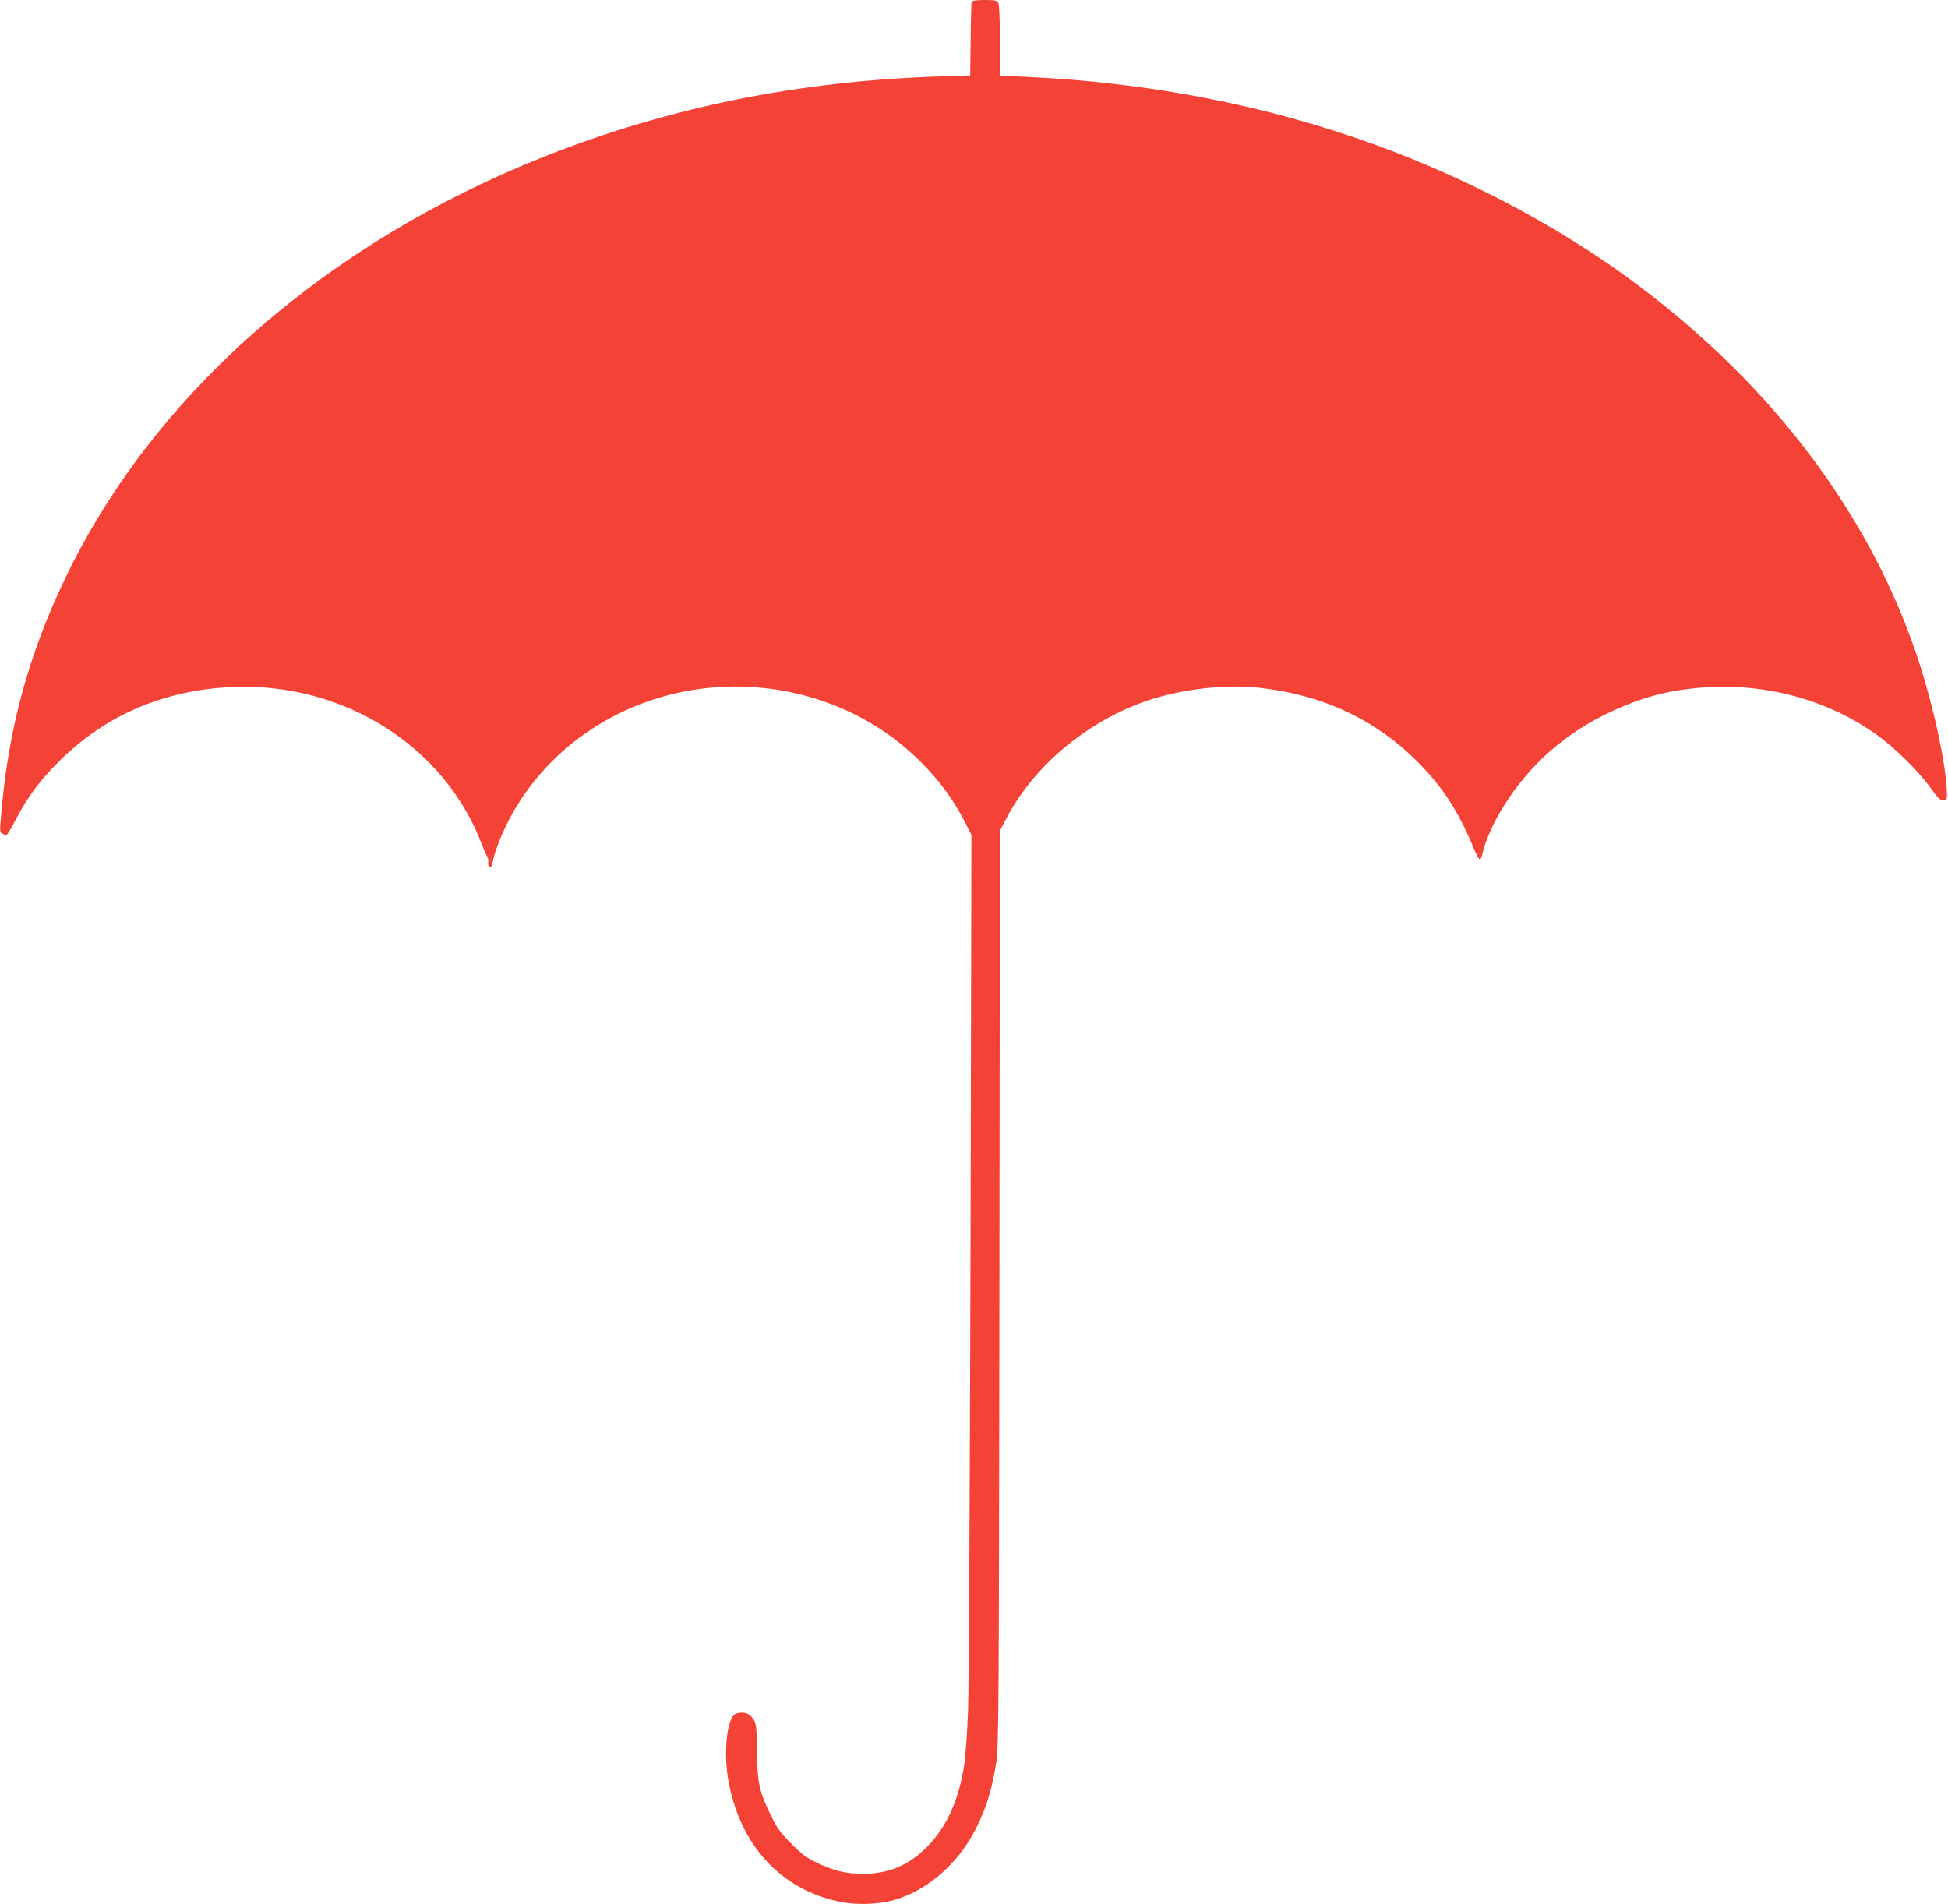
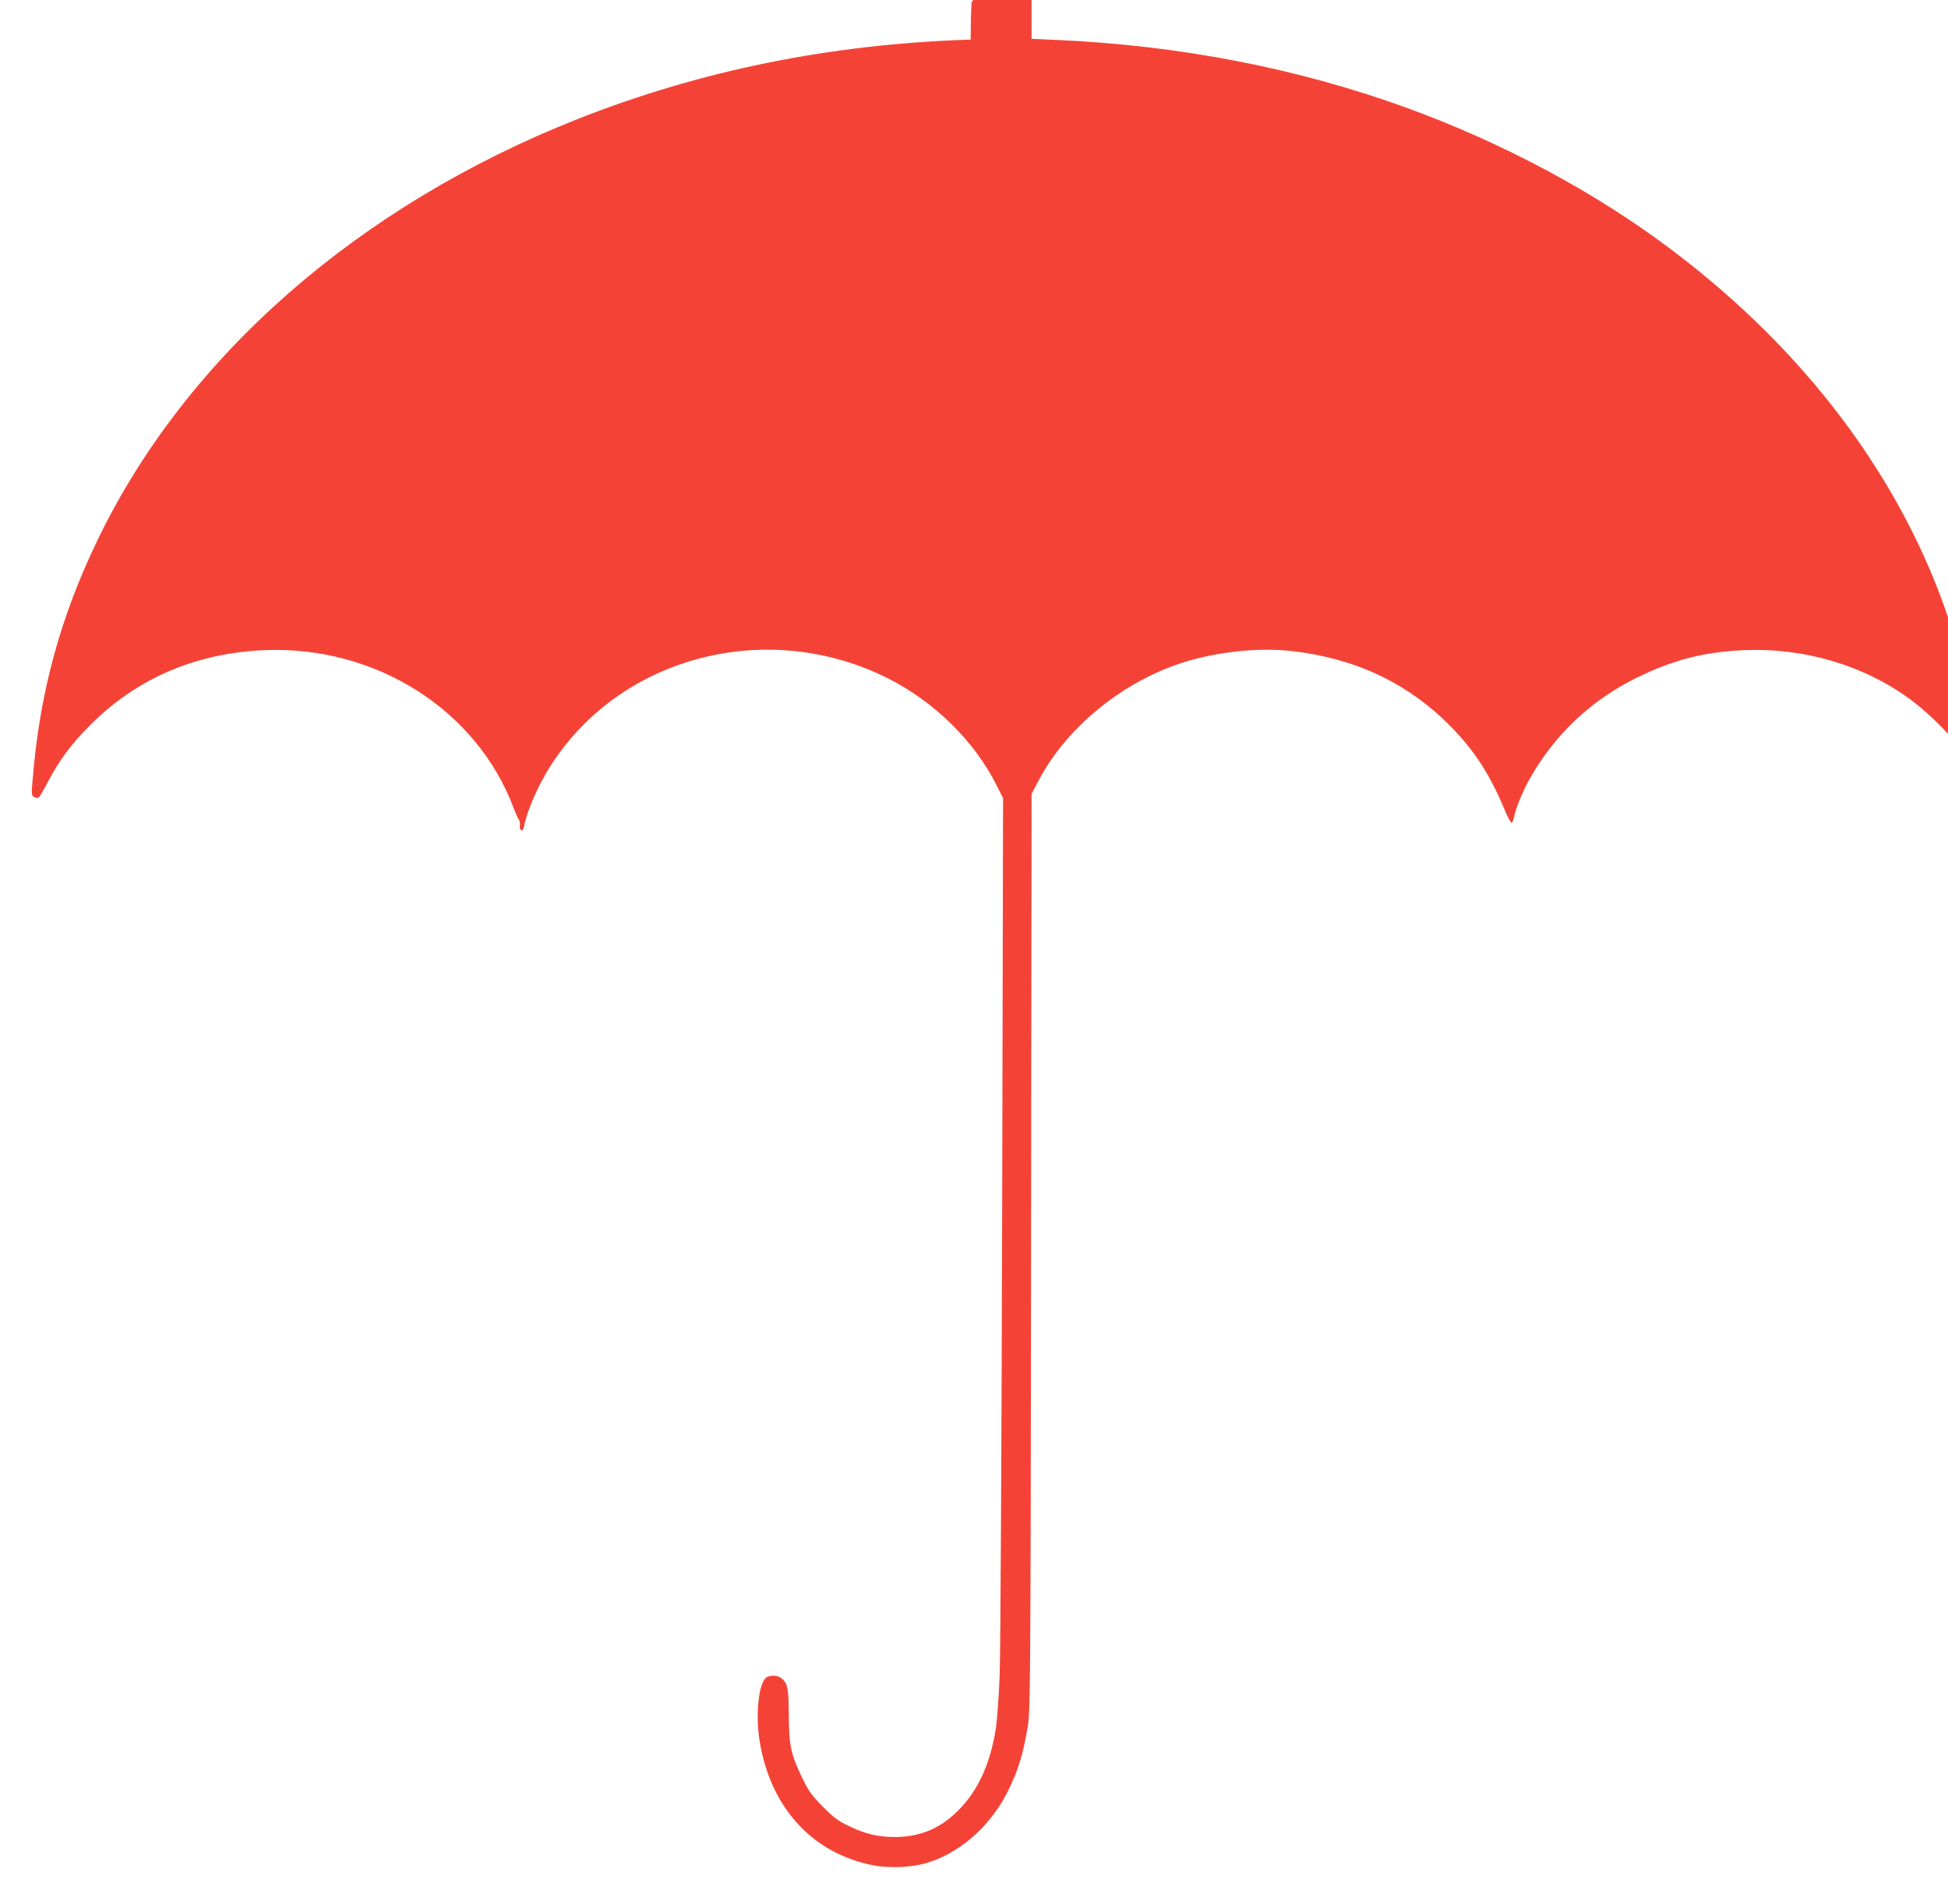
<svg xmlns="http://www.w3.org/2000/svg" version="1.0" width="1280pt" height="1251pt" viewBox="0 0 1280 1251" preserveAspectRatio="xMidYMid meet">
  <g transform="translate(0,1251) scale(0.1,-0.1)" fill="#f44336" stroke="none">
-     <path d="M6385 12498 c-3 -7 -6 -119 -7 -248 l-3 -235 -205 -7 c-924 -30 -1776 -203 -2590 -525 -1434 -569 -2558 -1553 -3140 -2748 -254 -523 -390 -1025 -435 -1607 -7 -78 -6 -87 12 -96 10 -6 24 -8 29 -4 6 4 34 51 62 106 75 142 152 246 277 371 306 307 694 473 1145 492 730 30 1394 -391 1637 -1037 14 -36 29 -70 34 -77 6 -6 9 -24 7 -39 -4 -36 20 -43 27 -7 21 110 97 281 181 410 464 715 1425 960 2212 564 303 -153 567 -412 712 -701 l43 -85 -6 -2745 c-4 -1510 -11 -2862 -16 -3005 -5 -143 -17 -307 -26 -365 -39 -246 -127 -427 -271 -559 -112 -103 -239 -151 -394 -151 -109 0 -193 20 -300 72 -70 33 -101 56 -172 128 -74 75 -93 102 -136 191 -74 153 -86 211 -87 416 -2 179 -7 204 -54 240 -19 15 -66 17 -90 3 -53 -28 -77 -242 -47 -424 72 -434 346 -734 746 -812 98 -19 239 -15 335 11 220 59 427 236 544 465 72 142 105 248 137 440 16 98 18 310 21 3114 l3 3008 47 89 c197 375 604 690 1033 799 210 54 441 72 630 51 415 -47 757 -208 1035 -486 164 -165 265 -320 366 -562 19 -46 38 -81 44 -80 5 2 13 21 17 43 8 48 57 167 100 243 165 293 402 517 703 666 240 118 444 171 710 182 385 16 769 -95 1071 -310 120 -85 276 -238 354 -346 54 -76 69 -90 90 -88 24 2 25 4 22 62 -8 194 -91 572 -192 875 -309 928 -939 1770 -1823 2436 -499 377 -1108 703 -1740 933 -719 261 -1492 411 -2309 447 l-158 7 0 229 c0 139 -4 237 -10 249 -9 16 -22 19 -91 19 -54 0 -81 -4 -84 -12z" />
+     <path d="M6385 12498 c-3 -7 -6 -119 -7 -248 c-924 -30 -1776 -203 -2590 -525 -1434 -569 -2558 -1553 -3140 -2748 -254 -523 -390 -1025 -435 -1607 -7 -78 -6 -87 12 -96 10 -6 24 -8 29 -4 6 4 34 51 62 106 75 142 152 246 277 371 306 307 694 473 1145 492 730 30 1394 -391 1637 -1037 14 -36 29 -70 34 -77 6 -6 9 -24 7 -39 -4 -36 20 -43 27 -7 21 110 97 281 181 410 464 715 1425 960 2212 564 303 -153 567 -412 712 -701 l43 -85 -6 -2745 c-4 -1510 -11 -2862 -16 -3005 -5 -143 -17 -307 -26 -365 -39 -246 -127 -427 -271 -559 -112 -103 -239 -151 -394 -151 -109 0 -193 20 -300 72 -70 33 -101 56 -172 128 -74 75 -93 102 -136 191 -74 153 -86 211 -87 416 -2 179 -7 204 -54 240 -19 15 -66 17 -90 3 -53 -28 -77 -242 -47 -424 72 -434 346 -734 746 -812 98 -19 239 -15 335 11 220 59 427 236 544 465 72 142 105 248 137 440 16 98 18 310 21 3114 l3 3008 47 89 c197 375 604 690 1033 799 210 54 441 72 630 51 415 -47 757 -208 1035 -486 164 -165 265 -320 366 -562 19 -46 38 -81 44 -80 5 2 13 21 17 43 8 48 57 167 100 243 165 293 402 517 703 666 240 118 444 171 710 182 385 16 769 -95 1071 -310 120 -85 276 -238 354 -346 54 -76 69 -90 90 -88 24 2 25 4 22 62 -8 194 -91 572 -192 875 -309 928 -939 1770 -1823 2436 -499 377 -1108 703 -1740 933 -719 261 -1492 411 -2309 447 l-158 7 0 229 c0 139 -4 237 -10 249 -9 16 -22 19 -91 19 -54 0 -81 -4 -84 -12z" />
  </g>
</svg>